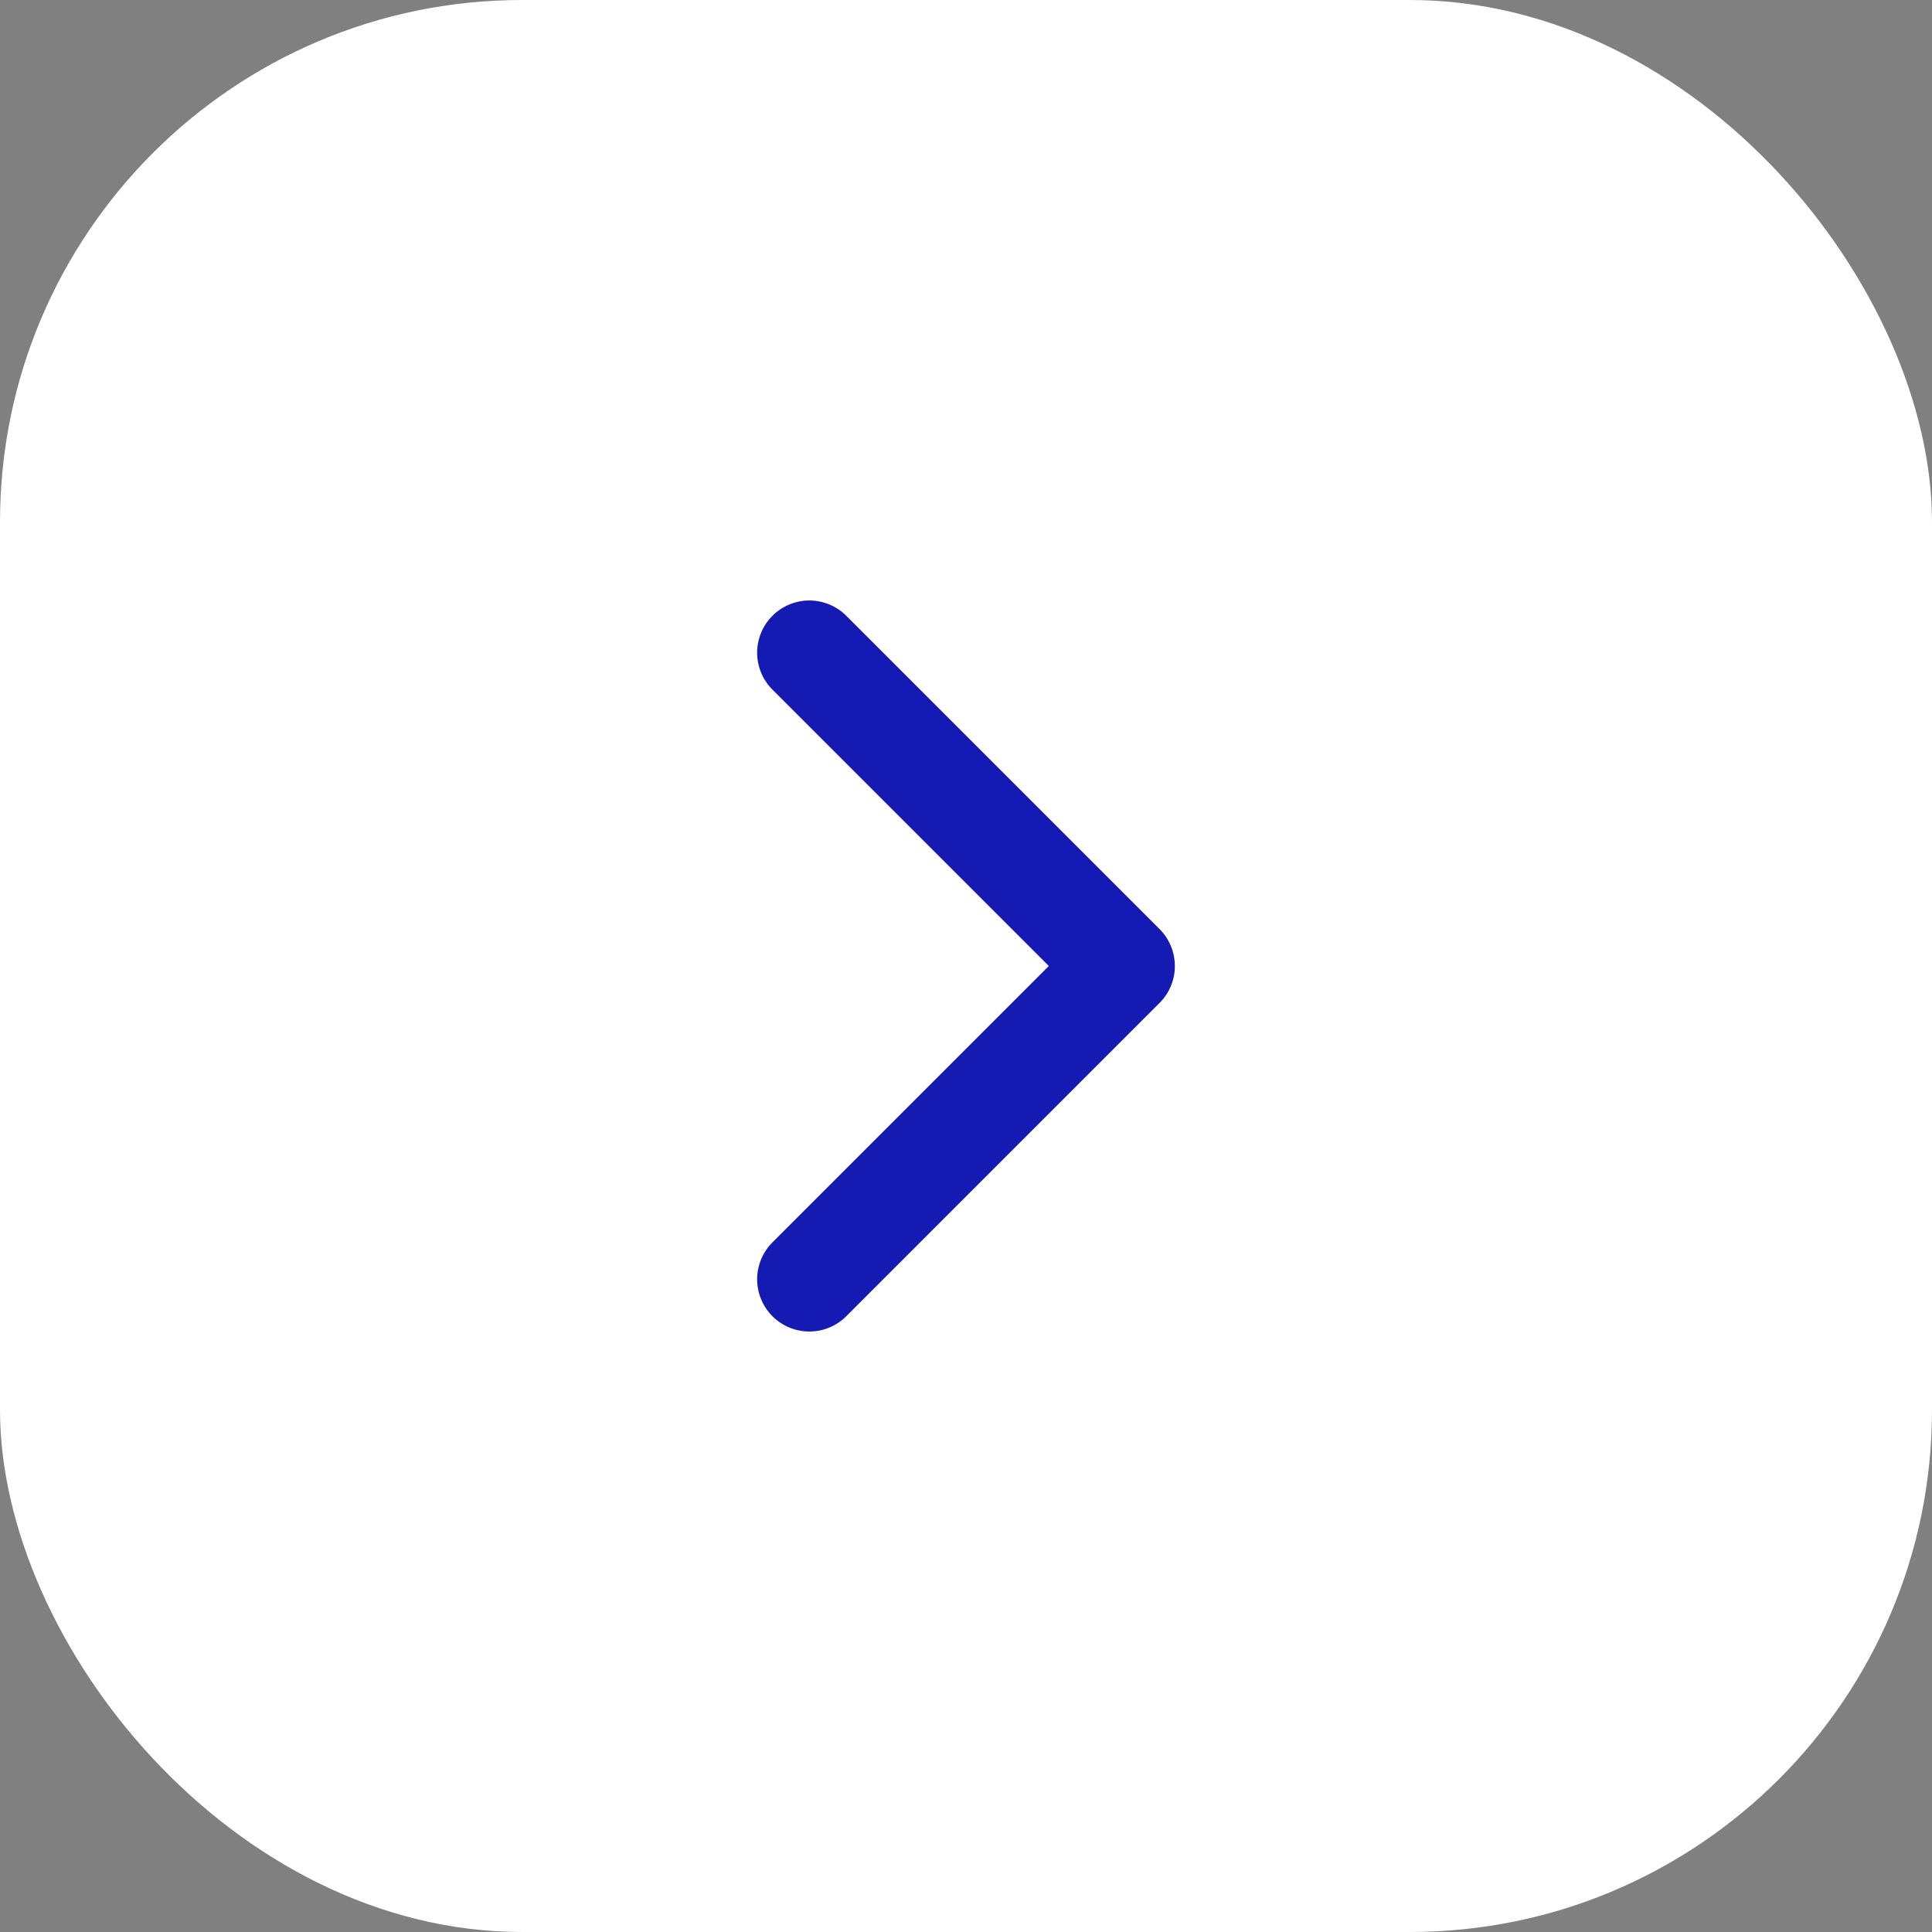
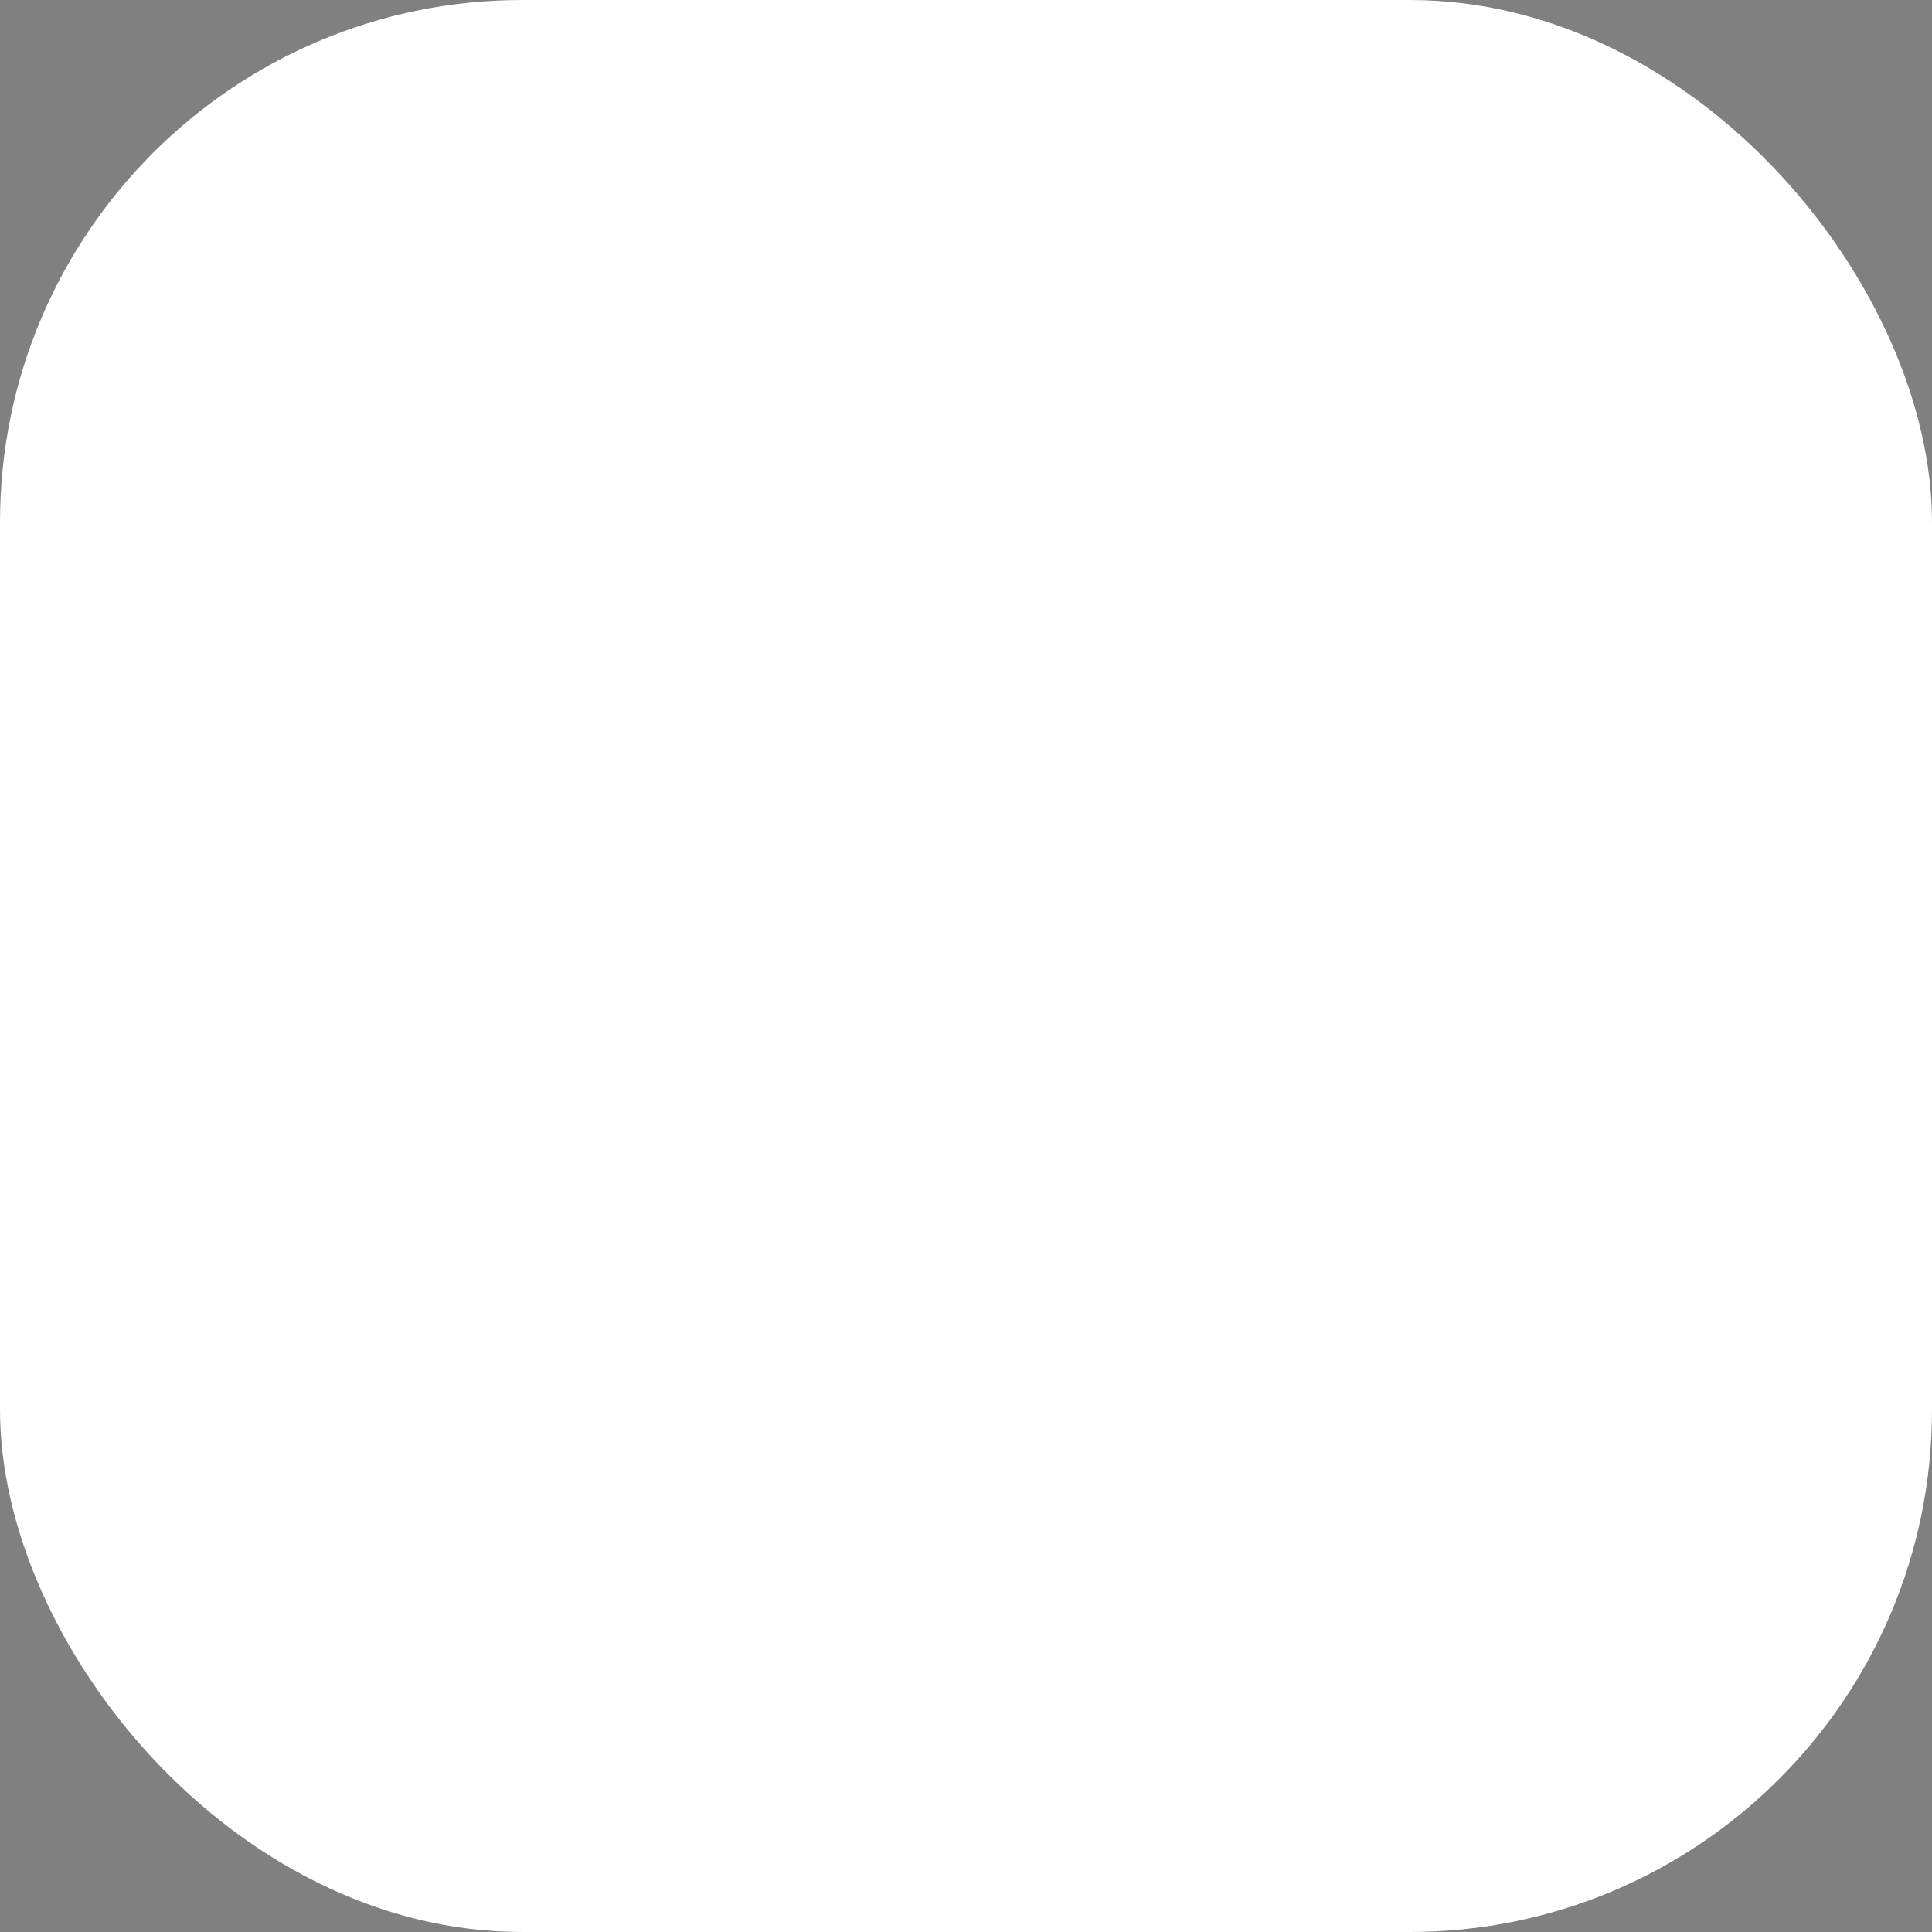
<svg xmlns="http://www.w3.org/2000/svg" width="37" height="37" viewBox="0 0 37 37" fill="none">
  <rect x="0" y="0" width="37" height="37" fill="#808080" stroke="none" />
  <rect width="37" height="37" rx="10" fill="white" />
-   <path d="M15.5 12.5L21.5 18.5L15.5 24.5" stroke="#151AB2" stroke-width="2" stroke-linecap="round" stroke-linejoin="round" />
</svg>